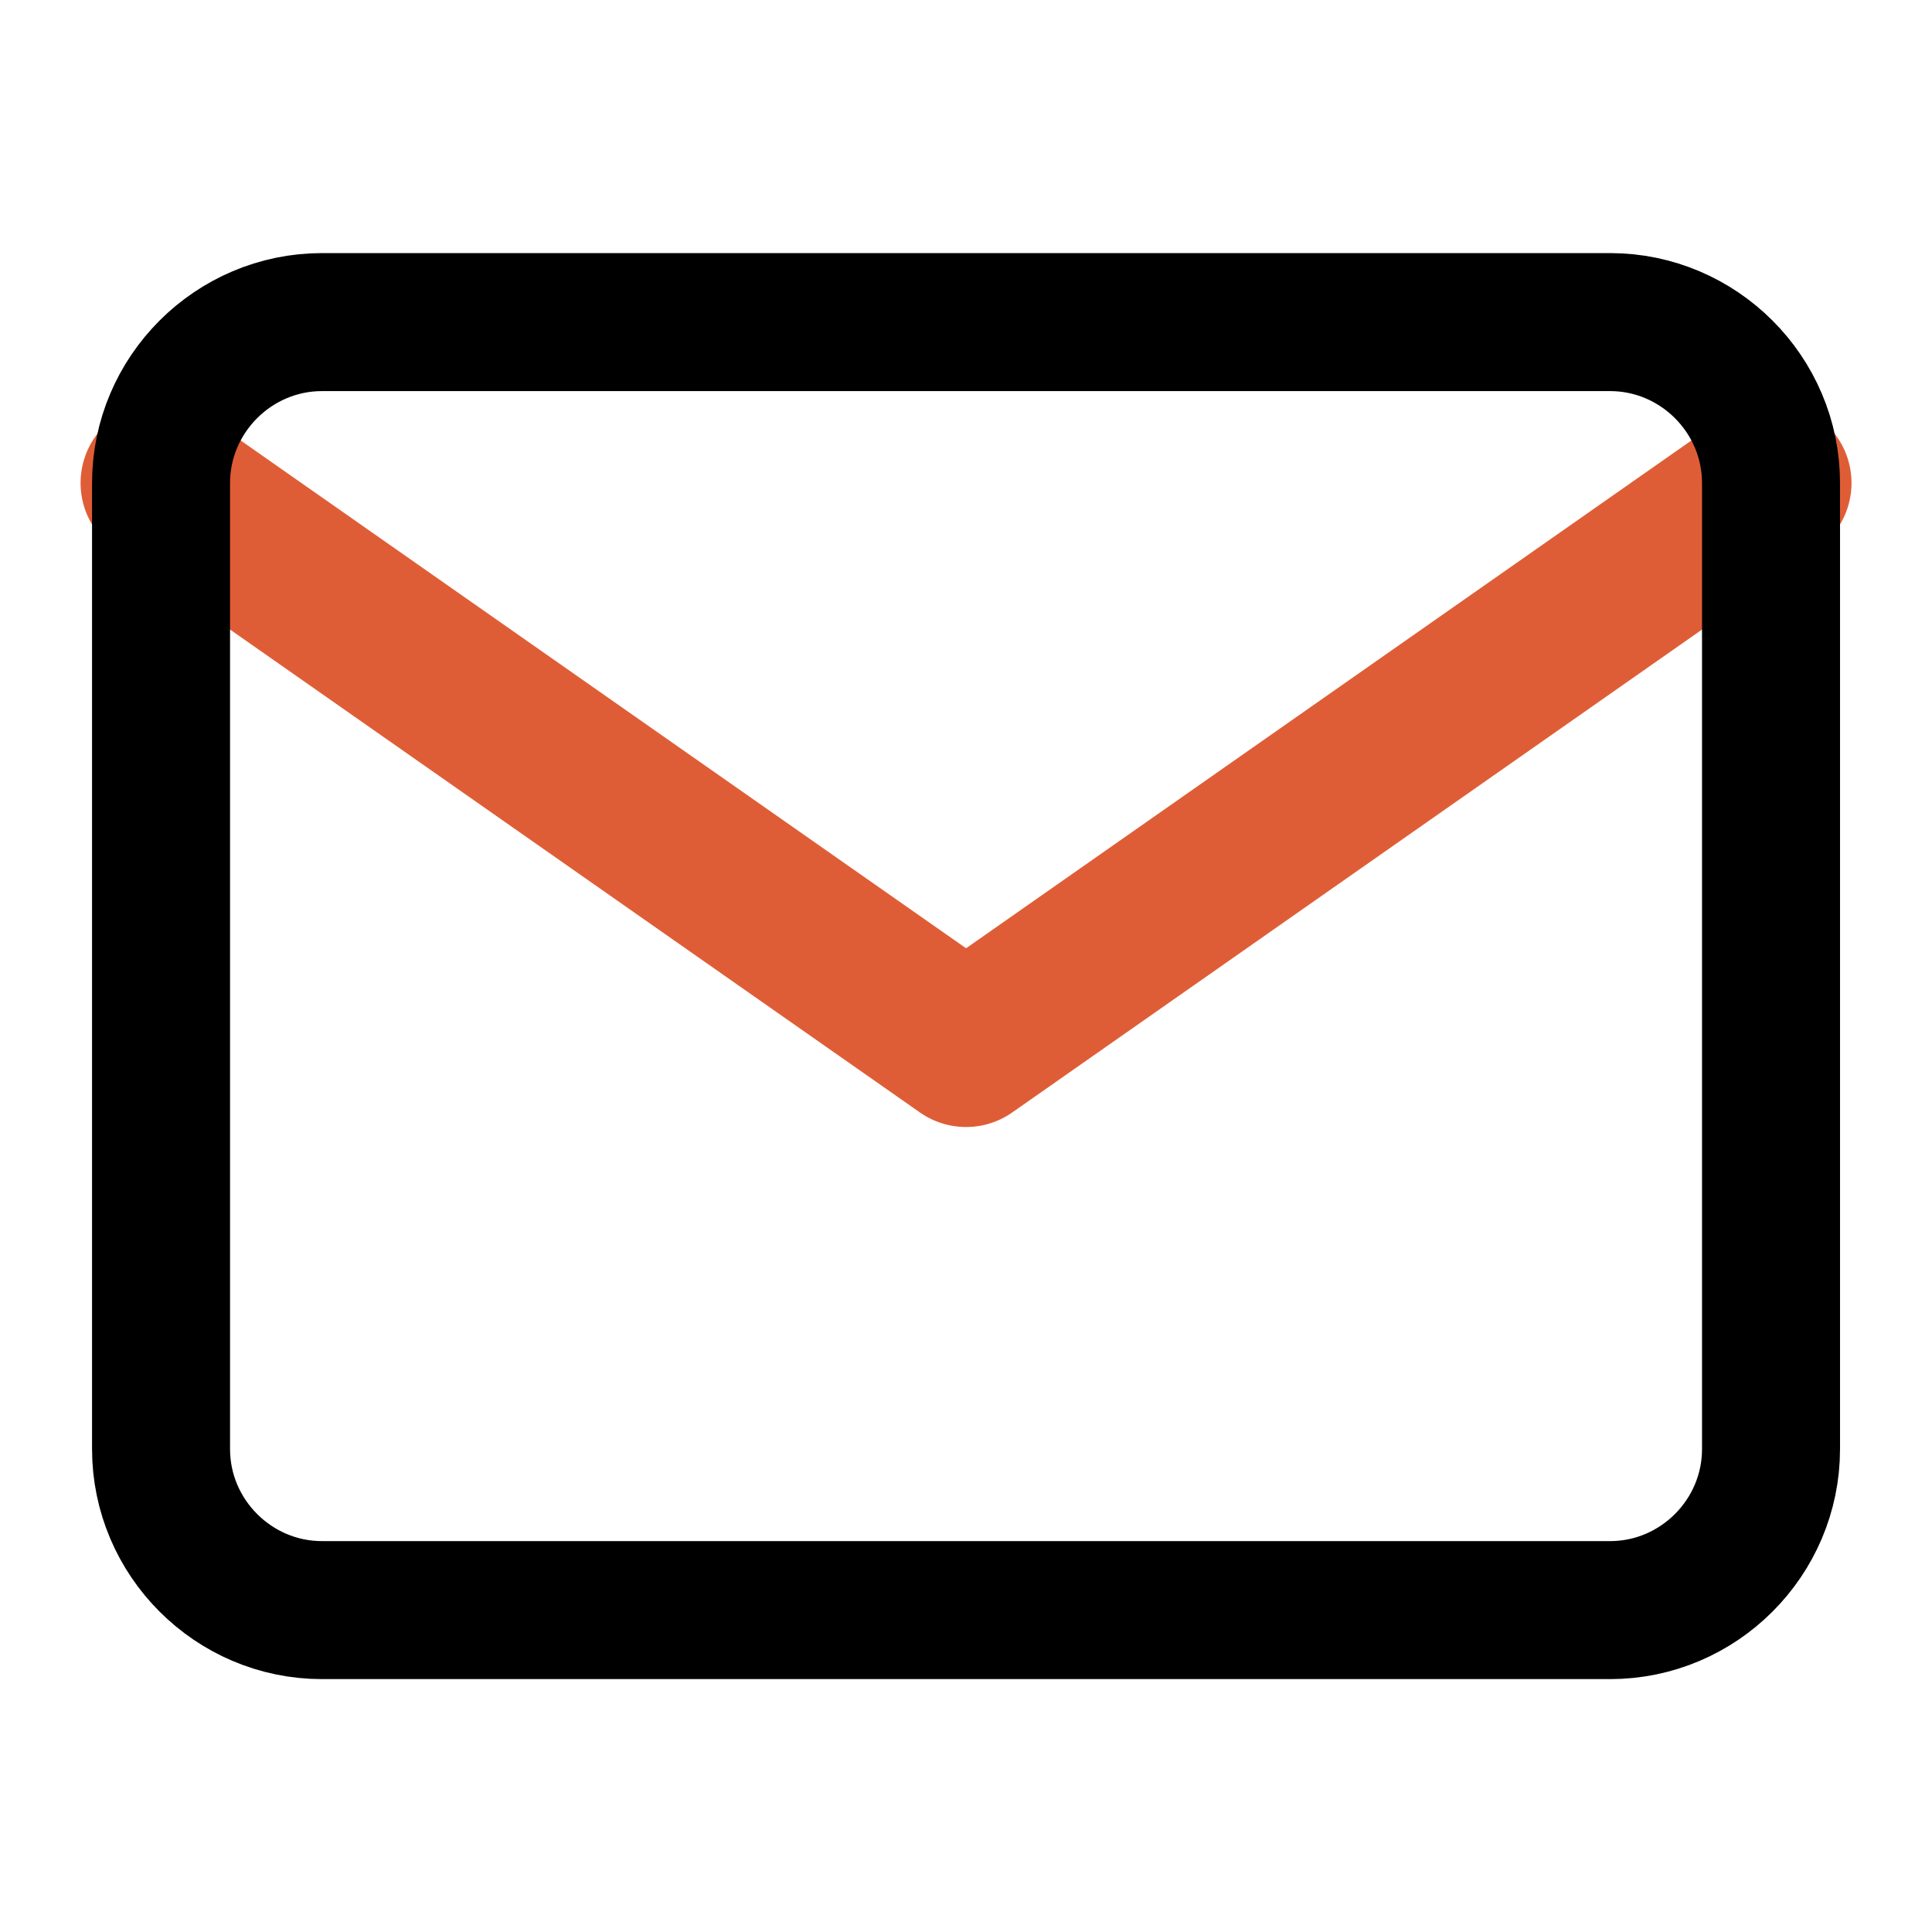
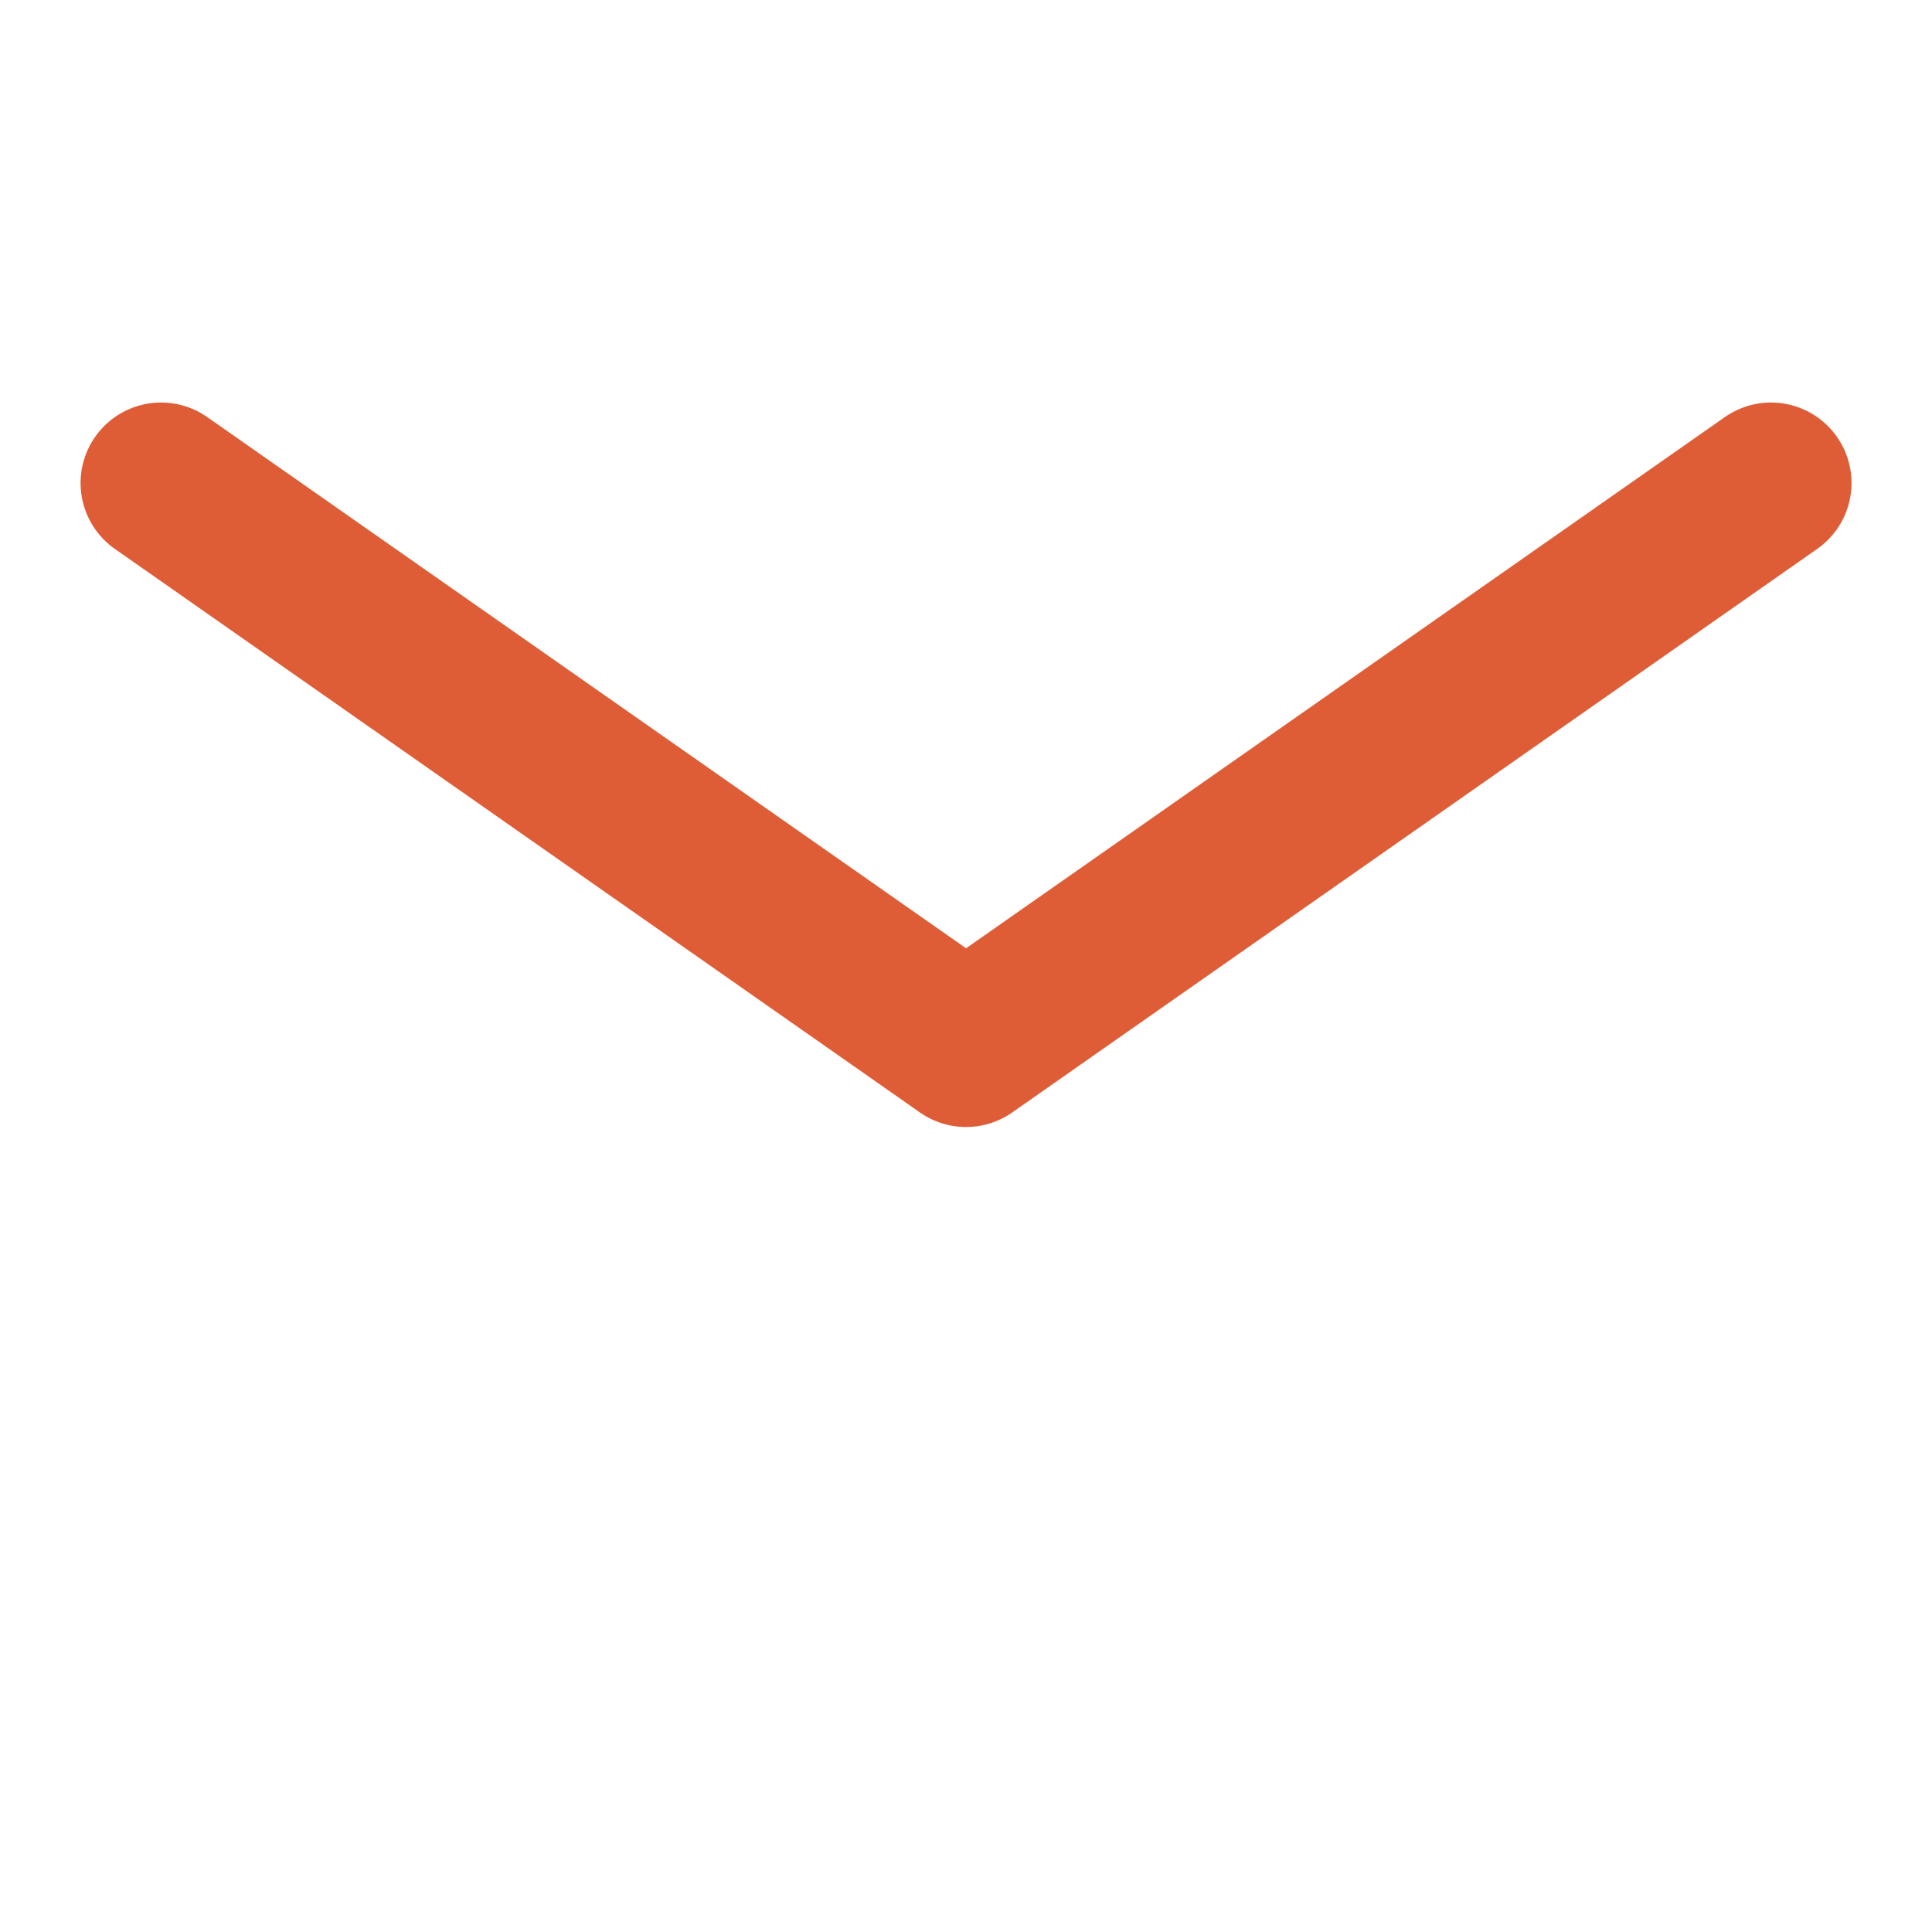
<svg xmlns="http://www.w3.org/2000/svg" width="28" height="28" viewBox="0 0 28 28" fill="none">
  <path d="M25.667 7L14.001 15.167L2.334 7" stroke="#DF5D36" stroke-width="2.333" stroke-linecap="round" stroke-linejoin="round" />
-   <path d="M4.667 4.668H23.334C24.617 4.668 25.667 5.718 25.667 7.001V21.001C25.667 22.285 24.617 23.335 23.334 23.335H4.667C3.384 23.335 2.334 22.285 2.334 21.001V7.001C2.334 5.718 3.384 4.668 4.667 4.668Z" stroke="black" stroke-width="2" stroke-linecap="round" stroke-linejoin="round" />
</svg>